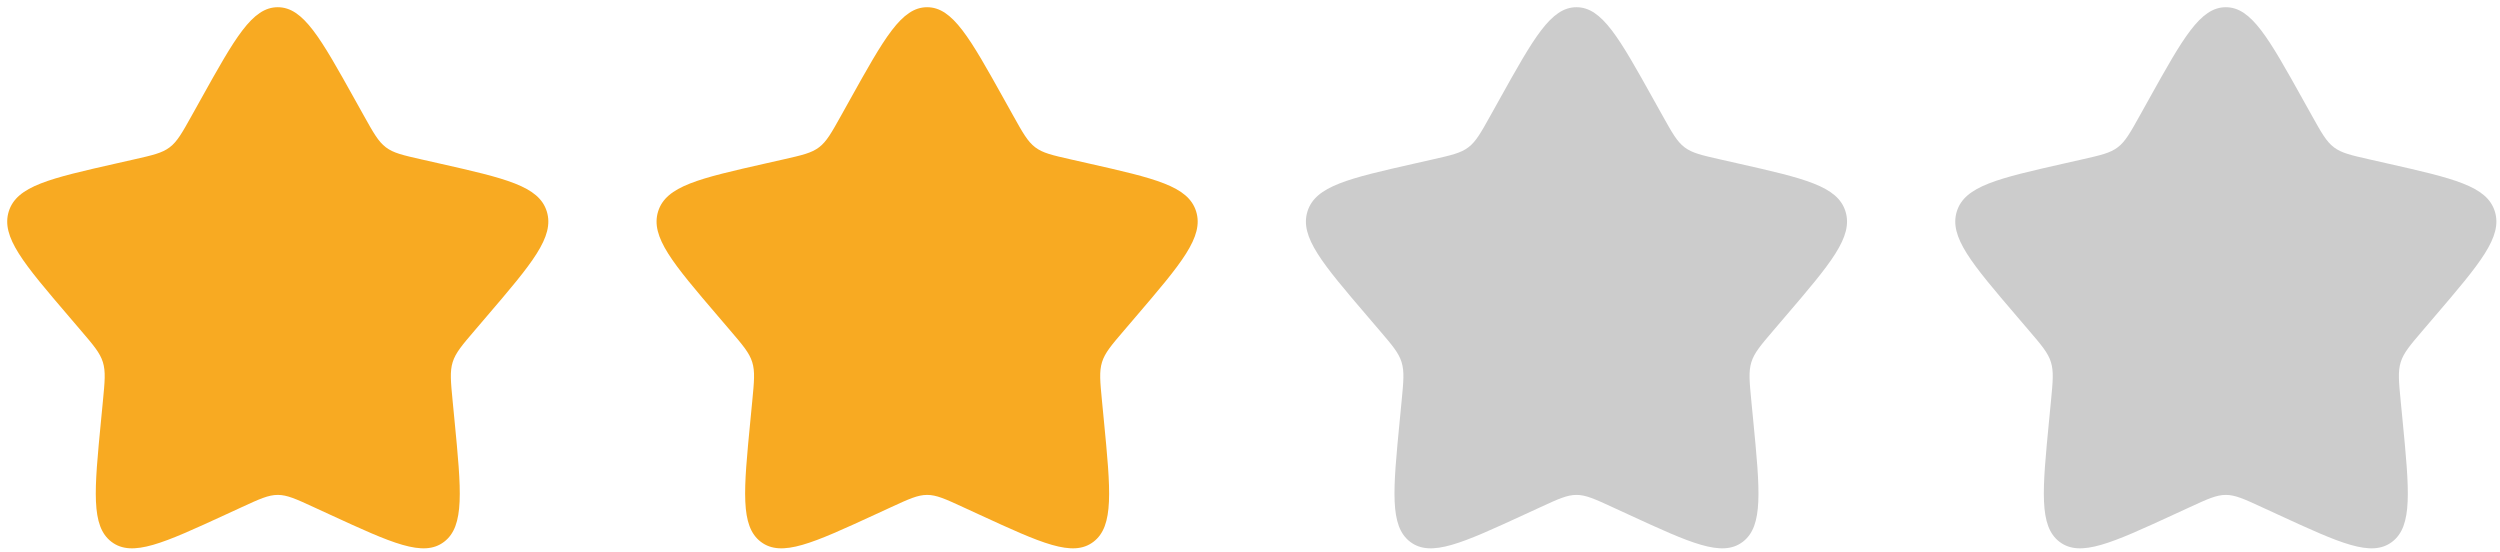
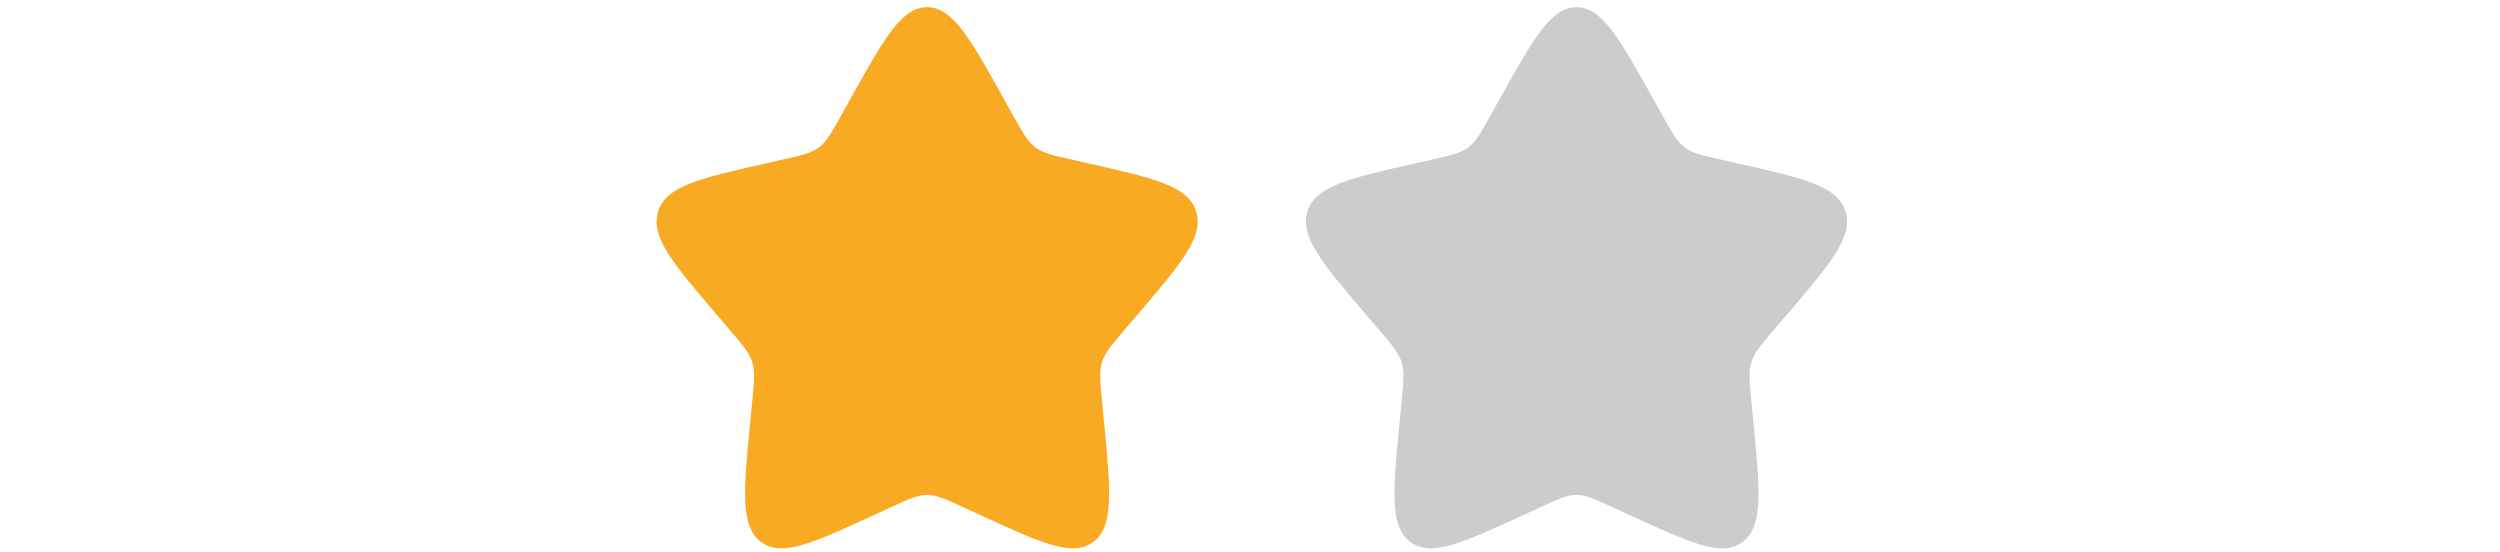
<svg xmlns="http://www.w3.org/2000/svg" width="231" height="51" viewBox="0 0 231 51" fill="none">
-   <path d="M18.549 9.188C21.716 3.507 23.299 0.667 25.666 0.667C28.034 0.667 29.617 3.507 32.783 9.188L33.603 10.657C34.503 12.271 34.953 13.079 35.654 13.611C36.356 14.144 37.229 14.341 38.977 14.737L40.568 15.097C46.717 16.488 49.791 17.184 50.523 19.536C51.254 21.888 49.158 24.34 44.966 29.241L43.882 30.51C42.691 31.903 42.095 32.599 41.827 33.461C41.559 34.323 41.649 35.252 41.829 37.111L41.993 38.803C42.627 45.343 42.944 48.614 41.029 50.067C39.114 51.521 36.235 50.196 30.477 47.545L28.988 46.859C27.352 46.105 26.534 45.729 25.666 45.729C24.799 45.729 23.981 46.105 22.345 46.859L20.856 47.545C15.098 50.196 12.219 51.521 10.304 50.067C8.389 48.614 8.706 45.343 9.34 38.803L9.504 37.111C9.684 35.252 9.774 34.323 9.506 33.461C9.238 32.599 8.643 31.903 7.451 30.51L6.367 29.241C2.175 24.34 0.079 21.888 0.81 19.536C1.542 17.184 4.616 16.488 10.765 15.097L12.356 14.737C14.104 14.341 14.977 14.144 15.679 13.611C16.38 13.079 16.83 12.272 17.73 10.657L18.549 9.188Z" fill="#F8AA22" />
  <path d="M78.549 9.188C81.716 3.507 83.299 0.667 85.666 0.667C88.034 0.667 89.617 3.507 92.784 9.188L93.603 10.657C94.503 12.271 94.953 13.079 95.654 13.611C96.356 14.144 97.229 14.341 98.977 14.737L100.568 15.097C106.717 16.488 109.791 17.184 110.523 19.536C111.254 21.888 109.158 24.34 104.966 29.241L103.882 30.51C102.69 31.903 102.095 32.599 101.827 33.461C101.559 34.323 101.649 35.252 101.829 37.111L101.993 38.803C102.627 45.343 102.944 48.614 101.029 50.067C99.114 51.521 96.235 50.196 90.477 47.545L88.988 46.859C87.352 46.105 86.534 45.729 85.666 45.729C84.799 45.729 83.981 46.105 82.345 46.859L80.856 47.545C75.098 50.196 72.219 51.521 70.304 50.067C68.389 48.614 68.706 45.343 69.34 38.803L69.504 37.111C69.684 35.252 69.774 34.323 69.506 33.461C69.238 32.599 68.643 31.903 67.451 30.51L66.367 29.241C62.175 24.34 60.079 21.888 60.81 19.536C61.542 17.184 64.616 16.488 70.765 15.097L72.356 14.737C74.104 14.341 74.977 14.144 75.679 13.611C76.38 13.079 76.83 12.272 77.73 10.657L78.549 9.188Z" fill="#F8AA22" />
  <path d="M138.549 9.188C141.716 3.507 143.299 0.667 145.666 0.667C148.034 0.667 149.617 3.507 152.783 9.188L153.603 10.657C154.503 12.271 154.952 13.079 155.654 13.611C156.356 14.144 157.229 14.341 158.977 14.737L160.568 15.097C166.717 16.488 169.791 17.184 170.523 19.536C171.254 21.888 169.158 24.34 164.966 29.241L163.882 30.51C162.69 31.903 162.095 32.599 161.827 33.461C161.559 34.323 161.649 35.252 161.829 37.111L161.993 38.803C162.627 45.343 162.944 48.614 161.029 50.067C159.113 51.521 156.235 50.196 150.477 47.545L148.988 46.859C147.352 46.105 146.534 45.729 145.666 45.729C144.799 45.729 143.981 46.105 142.345 46.859L140.856 47.545C135.098 50.196 132.219 51.521 130.304 50.067C128.389 48.614 128.706 45.343 129.34 38.803L129.504 37.111C129.684 35.252 129.774 34.323 129.506 33.461C129.238 32.599 128.643 31.903 127.451 30.51L126.367 29.241C122.175 24.34 120.079 21.888 120.81 19.536C121.542 17.184 124.616 16.488 130.765 15.097L132.356 14.737C134.104 14.341 134.977 14.144 135.679 13.611C136.38 13.079 136.83 12.272 137.73 10.657L138.549 9.188Z" fill="#CCCCCC" />
-   <path d="M198.549 9.188C201.716 3.507 203.299 0.667 205.666 0.667C208.034 0.667 209.617 3.507 212.783 9.188L213.603 10.657C214.503 12.271 214.952 13.079 215.654 13.611C216.356 14.144 217.229 14.341 218.977 14.737L220.568 15.097C226.717 16.488 229.791 17.184 230.523 19.536C231.254 21.888 229.158 24.34 224.966 29.241L223.882 30.51C222.69 31.903 222.095 32.599 221.827 33.461C221.559 34.323 221.649 35.252 221.829 37.111L221.993 38.803C222.627 45.343 222.944 48.614 221.029 50.067C219.113 51.521 216.235 50.196 210.477 47.545L208.988 46.859C207.352 46.105 206.534 45.729 205.666 45.729C204.799 45.729 203.981 46.105 202.345 46.859L200.856 47.545C195.098 50.196 192.219 51.521 190.304 50.067C188.389 48.614 188.706 45.343 189.34 38.803L189.504 37.111C189.684 35.252 189.774 34.323 189.506 33.461C189.238 32.599 188.643 31.903 187.451 30.51L186.367 29.241C182.175 24.34 180.079 21.888 180.81 19.536C181.542 17.184 184.616 16.488 190.765 15.097L192.356 14.737C194.104 14.341 194.977 14.144 195.679 13.611C196.38 13.079 196.83 12.272 197.73 10.657L198.549 9.188Z" fill="#CCCCCC" />
</svg>